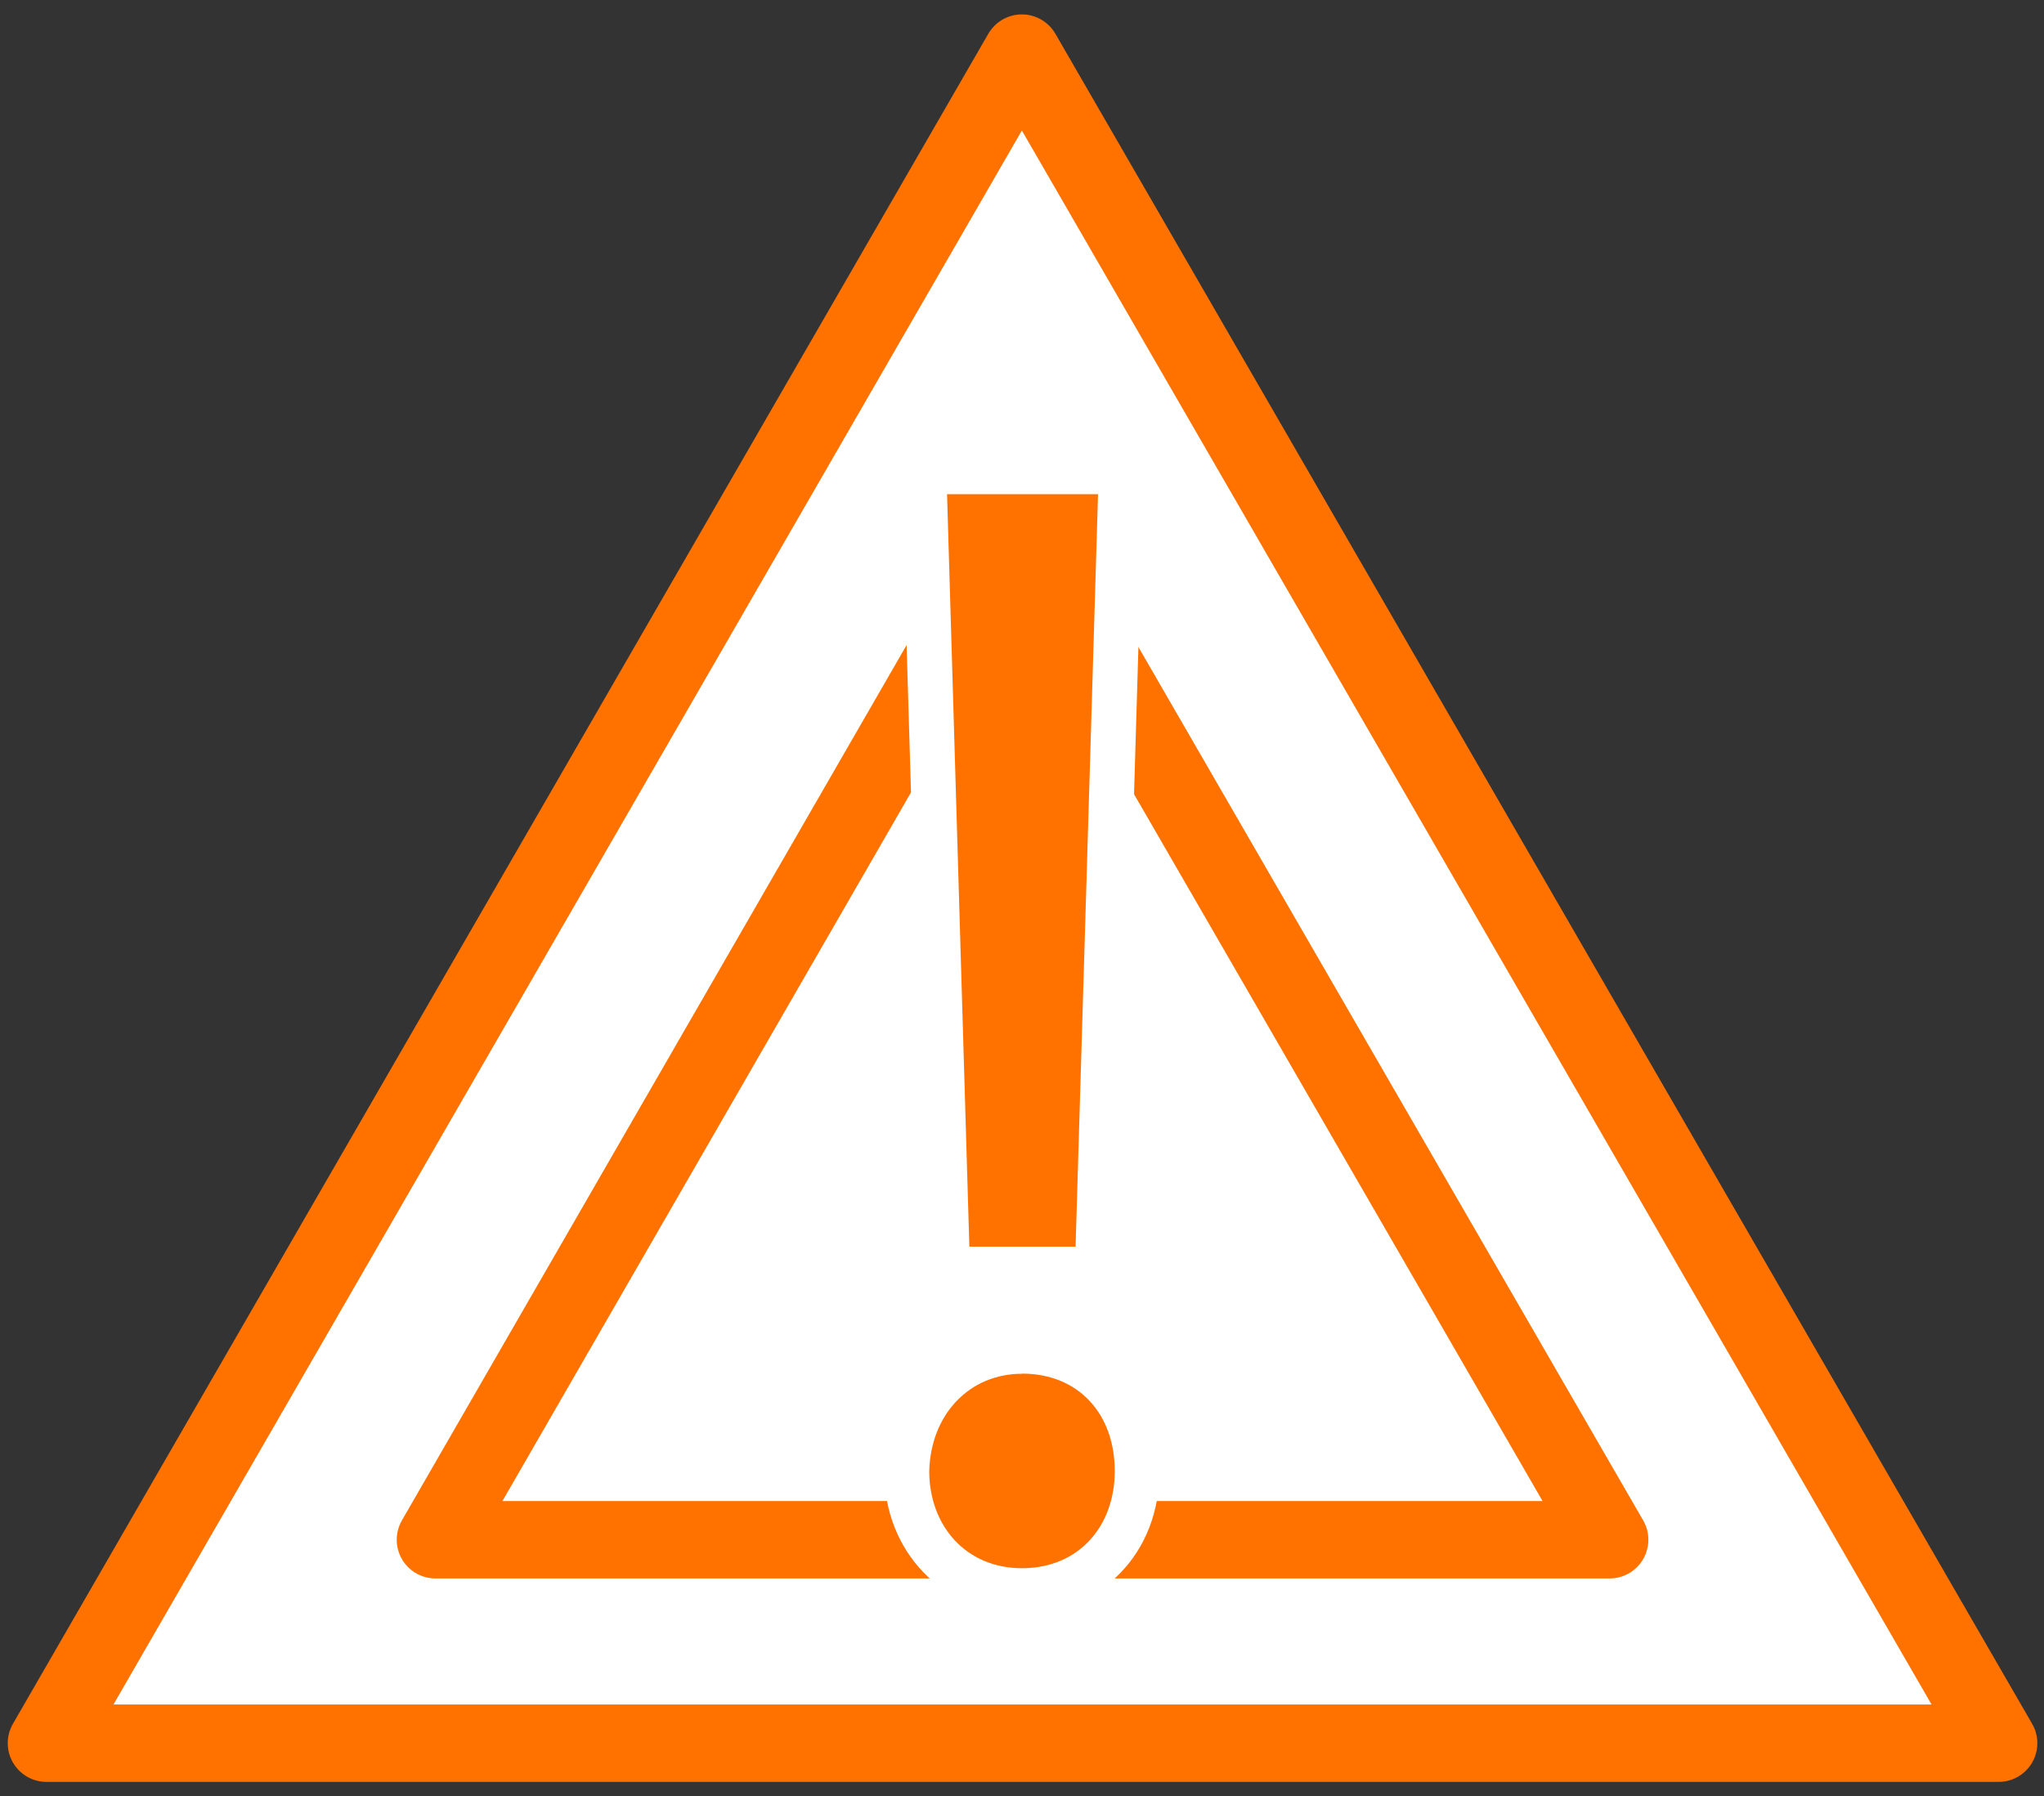
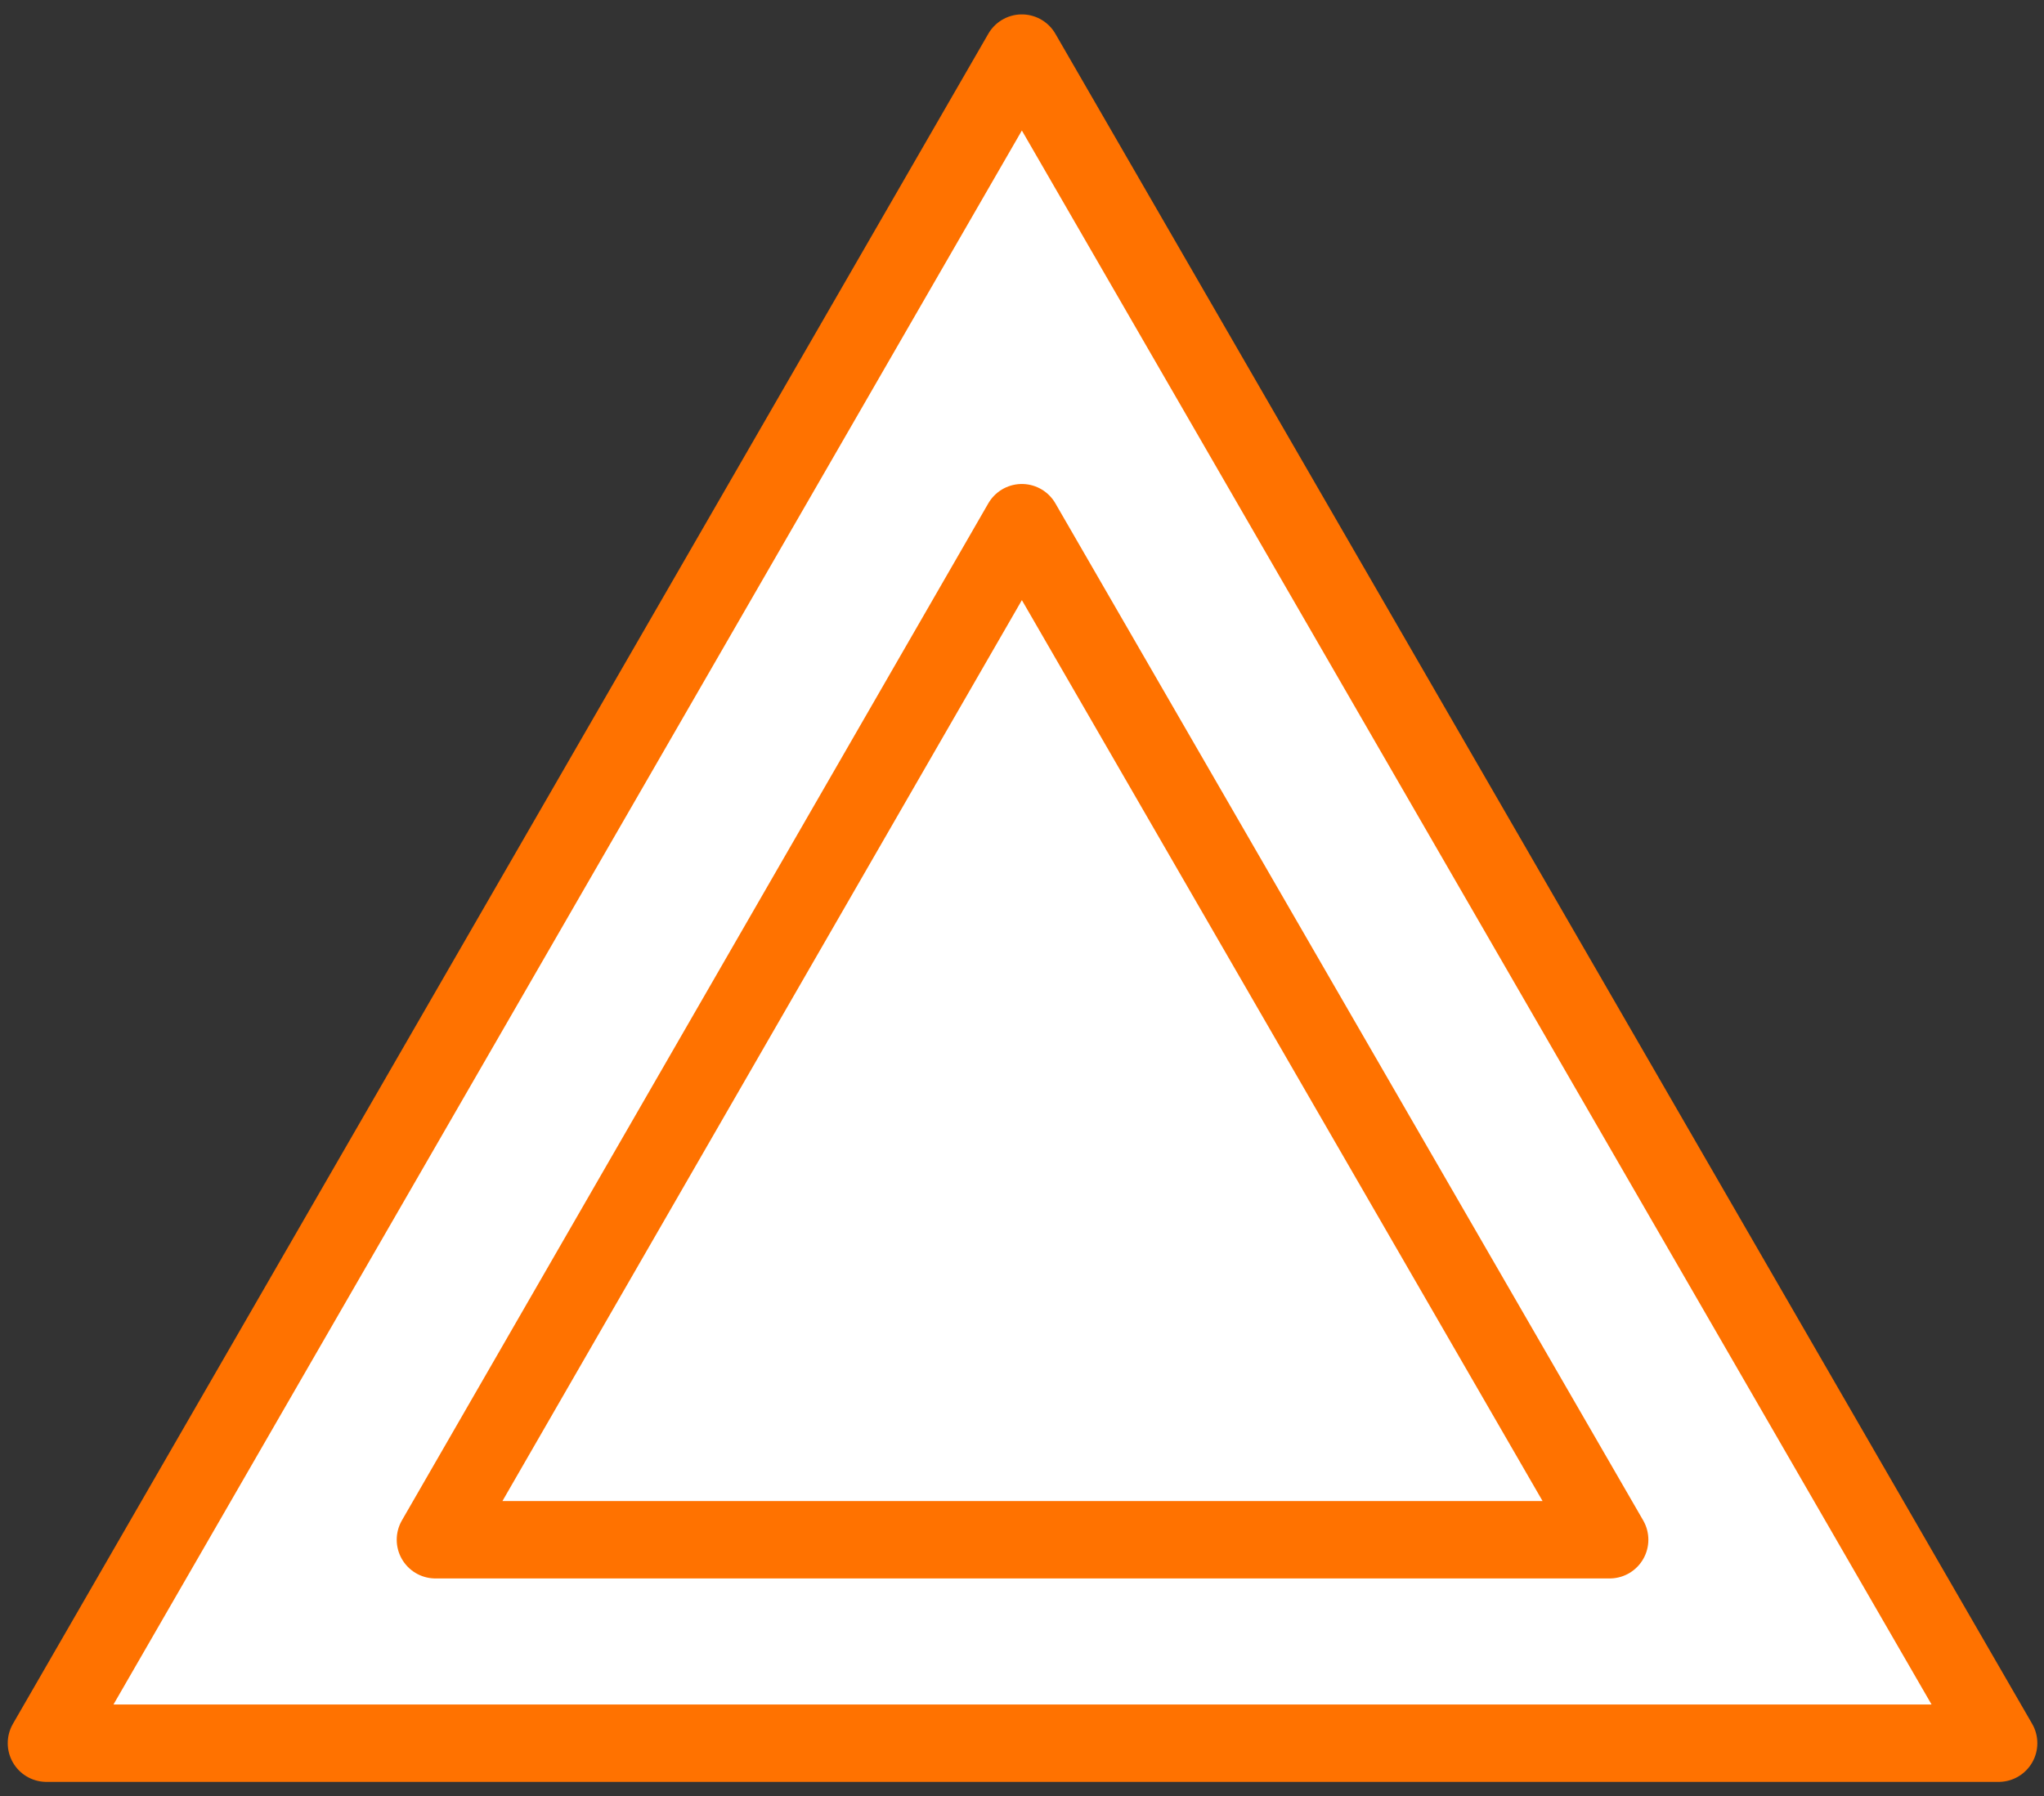
<svg xmlns="http://www.w3.org/2000/svg" width="132" height="116" fill="none">
  <rect width="100%" height="100%" fill="#333333" stroke="none" />
  <path fill="#fff" stroke="#FF7200" stroke-linejoin="round" stroke-miterlimit="10" stroke-width="5" d="M3 112.59L65.99 3.43l63.08 109.16H3z" />
  <path fill="#fff" stroke="#FF7200" stroke-linejoin="round" stroke-miterlimit="10" stroke-width="5" d="M28.12 99.45l37.87-65.69 37.96 65.69H28.12z" />
-   <path fill="#FF7200" d="M65.99 102.73c-4.25 0-7.44-3.28-7.44-7.72 0-4.45 3.19-7.73 7.44-7.73 4.34 0 7.43 3.19 7.43 7.73 0 4.44-3.09 7.72-7.43 7.72zm-4.83-20.77L59.6 30.47h12.65l-1.54 51.5h-9.56z" />
-   <path fill="#fff" d="M70.91 31.92l-1.45 48.6H62.6l-1.44-48.6h9.75zM66 88.72c3.67 0 5.99 2.62 5.99 6.29 0 3.57-2.32 6.28-6 6.28-3.57 0-5.98-2.7-5.98-6.28.1-3.67 2.6-6.28 5.99-6.28zm7.92-59.7H58.16l.1 3 1.45 48.6.1 2.8h12.45l.1-2.8 1.45-48.6.1-3zm-7.92 56.81c-5.03 0-8.9 3.96-8.9 9.18 0 5.21 3.78 9.17 8.9 9.17 5.12 0 8.88-3.86 8.88-9.17 0-5.32-3.67-9.18-8.88-9.18z" />
</svg>